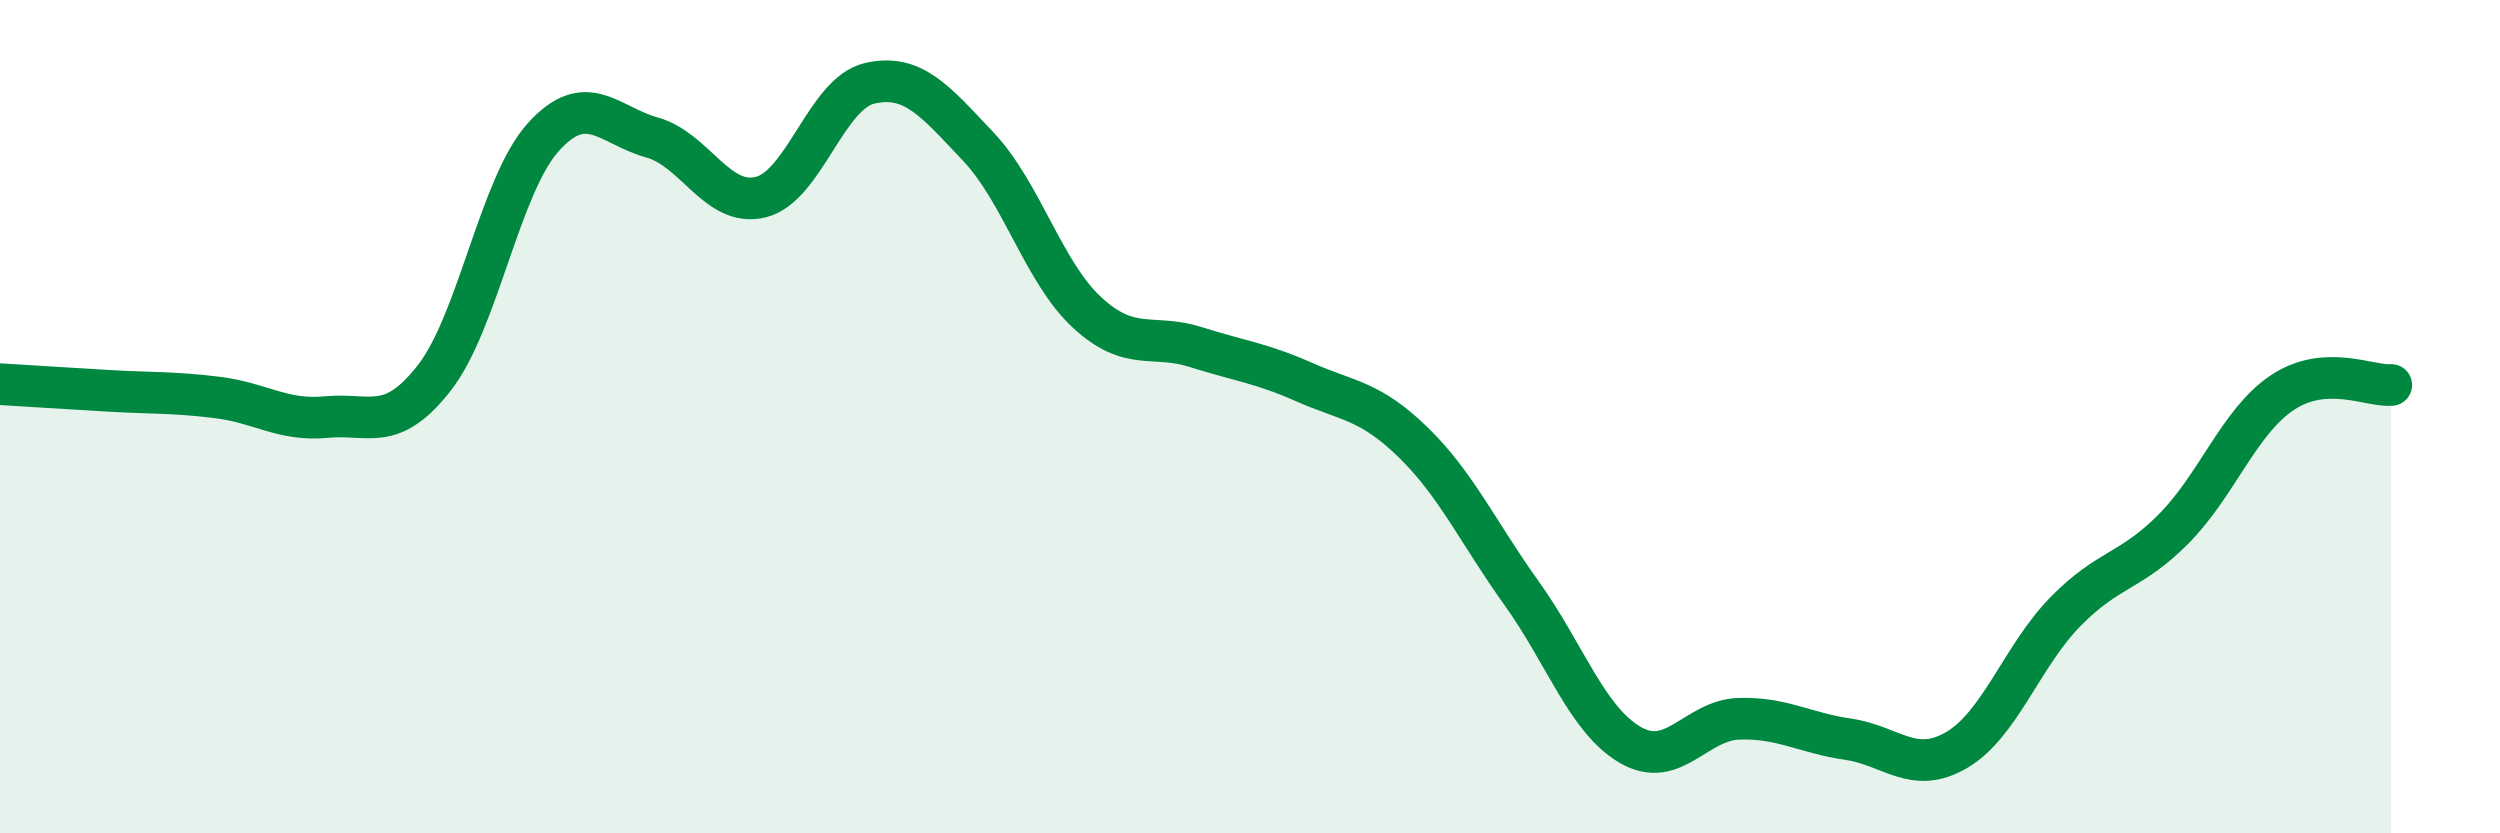
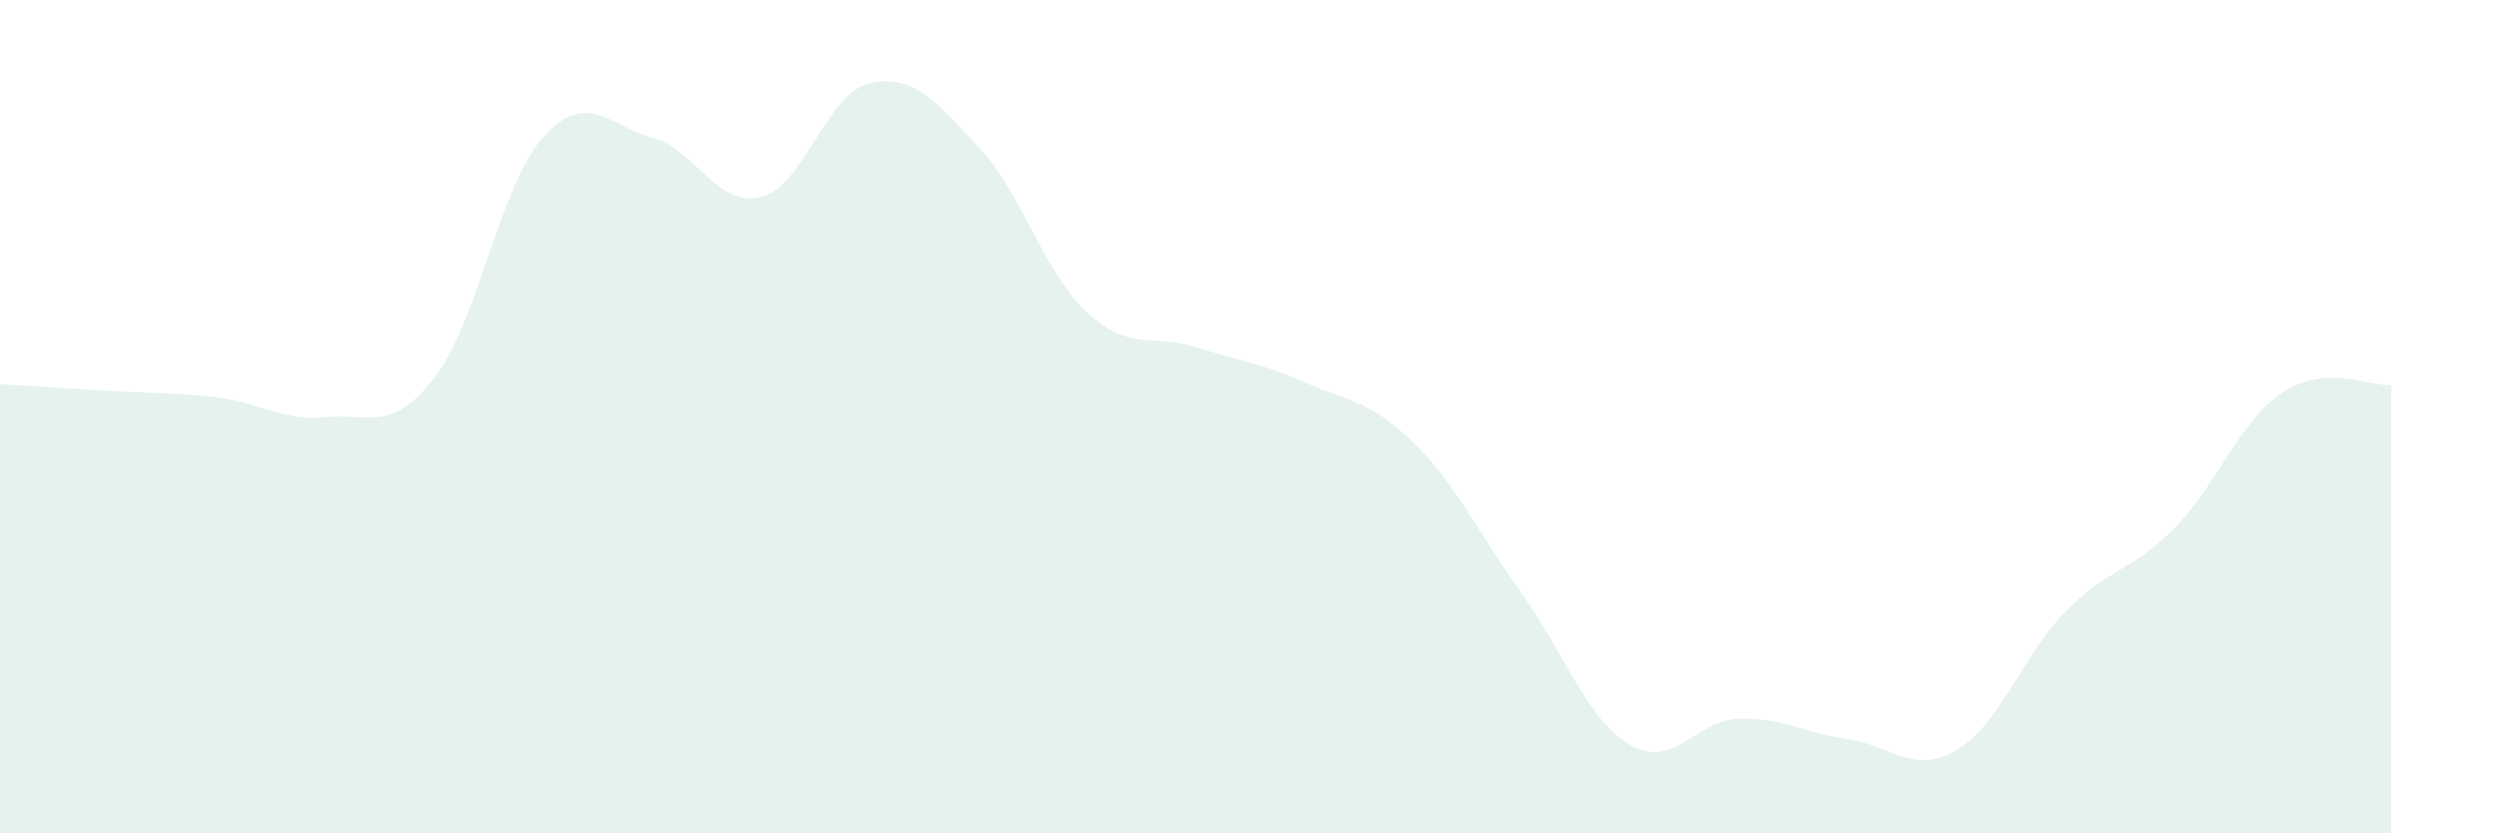
<svg xmlns="http://www.w3.org/2000/svg" width="60" height="20" viewBox="0 0 60 20">
  <path d="M 0,9.22 C 0.52,9.25 1.57,9.32 2.61,9.38 C 3.65,9.44 4.18,9.41 5.22,9.54 C 6.26,9.67 6.79,10.11 7.83,10.01 C 8.87,9.91 9.39,10.4 10.43,9.06 C 11.47,7.72 12,4.44 13.04,3.29 C 14.08,2.14 14.61,3.01 15.65,3.3 C 16.69,3.59 17.22,4.99 18.26,4.73 C 19.3,4.47 19.83,2.24 20.87,2 C 21.91,1.76 22.44,2.42 23.48,3.52 C 24.52,4.62 25.05,6.54 26.09,7.5 C 27.13,8.46 27.66,8 28.7,8.33 C 29.74,8.66 30.26,8.71 31.3,9.17 C 32.34,9.63 32.87,9.6 33.91,10.61 C 34.95,11.62 35.48,12.79 36.52,14.24 C 37.56,15.69 38.09,17.28 39.13,17.88 C 40.17,18.48 40.7,17.28 41.74,17.25 C 42.78,17.22 43.31,17.59 44.35,17.74 C 45.39,17.89 45.92,18.61 46.96,18 C 48,17.39 48.53,15.74 49.57,14.68 C 50.61,13.62 51.13,13.74 52.17,12.69 C 53.21,11.64 53.74,10.11 54.78,9.42 C 55.82,8.73 56.87,9.28 57.39,9.24L57.39 20L0 20Z" fill="#008740" opacity="0.1" stroke-linecap="round" stroke-linejoin="round" />
-   <path d="M 0,9.22 C 0.52,9.25 1.57,9.32 2.61,9.38 C 3.65,9.44 4.18,9.41 5.22,9.54 C 6.26,9.67 6.79,10.11 7.83,10.01 C 8.87,9.91 9.39,10.4 10.43,9.06 C 11.47,7.72 12,4.44 13.04,3.29 C 14.08,2.14 14.61,3.01 15.65,3.3 C 16.69,3.59 17.22,4.99 18.26,4.73 C 19.3,4.47 19.83,2.24 20.87,2 C 21.91,1.76 22.44,2.42 23.48,3.52 C 24.52,4.62 25.05,6.54 26.09,7.5 C 27.13,8.46 27.66,8 28.7,8.33 C 29.74,8.66 30.26,8.71 31.3,9.17 C 32.34,9.63 32.87,9.6 33.91,10.61 C 34.95,11.62 35.48,12.79 36.52,14.24 C 37.56,15.69 38.09,17.28 39.13,17.88 C 40.17,18.48 40.7,17.28 41.74,17.25 C 42.78,17.22 43.31,17.59 44.35,17.74 C 45.39,17.89 45.92,18.61 46.96,18 C 48,17.39 48.53,15.74 49.57,14.68 C 50.61,13.62 51.13,13.74 52.17,12.69 C 53.21,11.64 53.74,10.11 54.78,9.42 C 55.82,8.73 56.87,9.28 57.39,9.24" stroke="#008740" stroke-width="1" fill="none" stroke-linecap="round" stroke-linejoin="round" />
</svg>